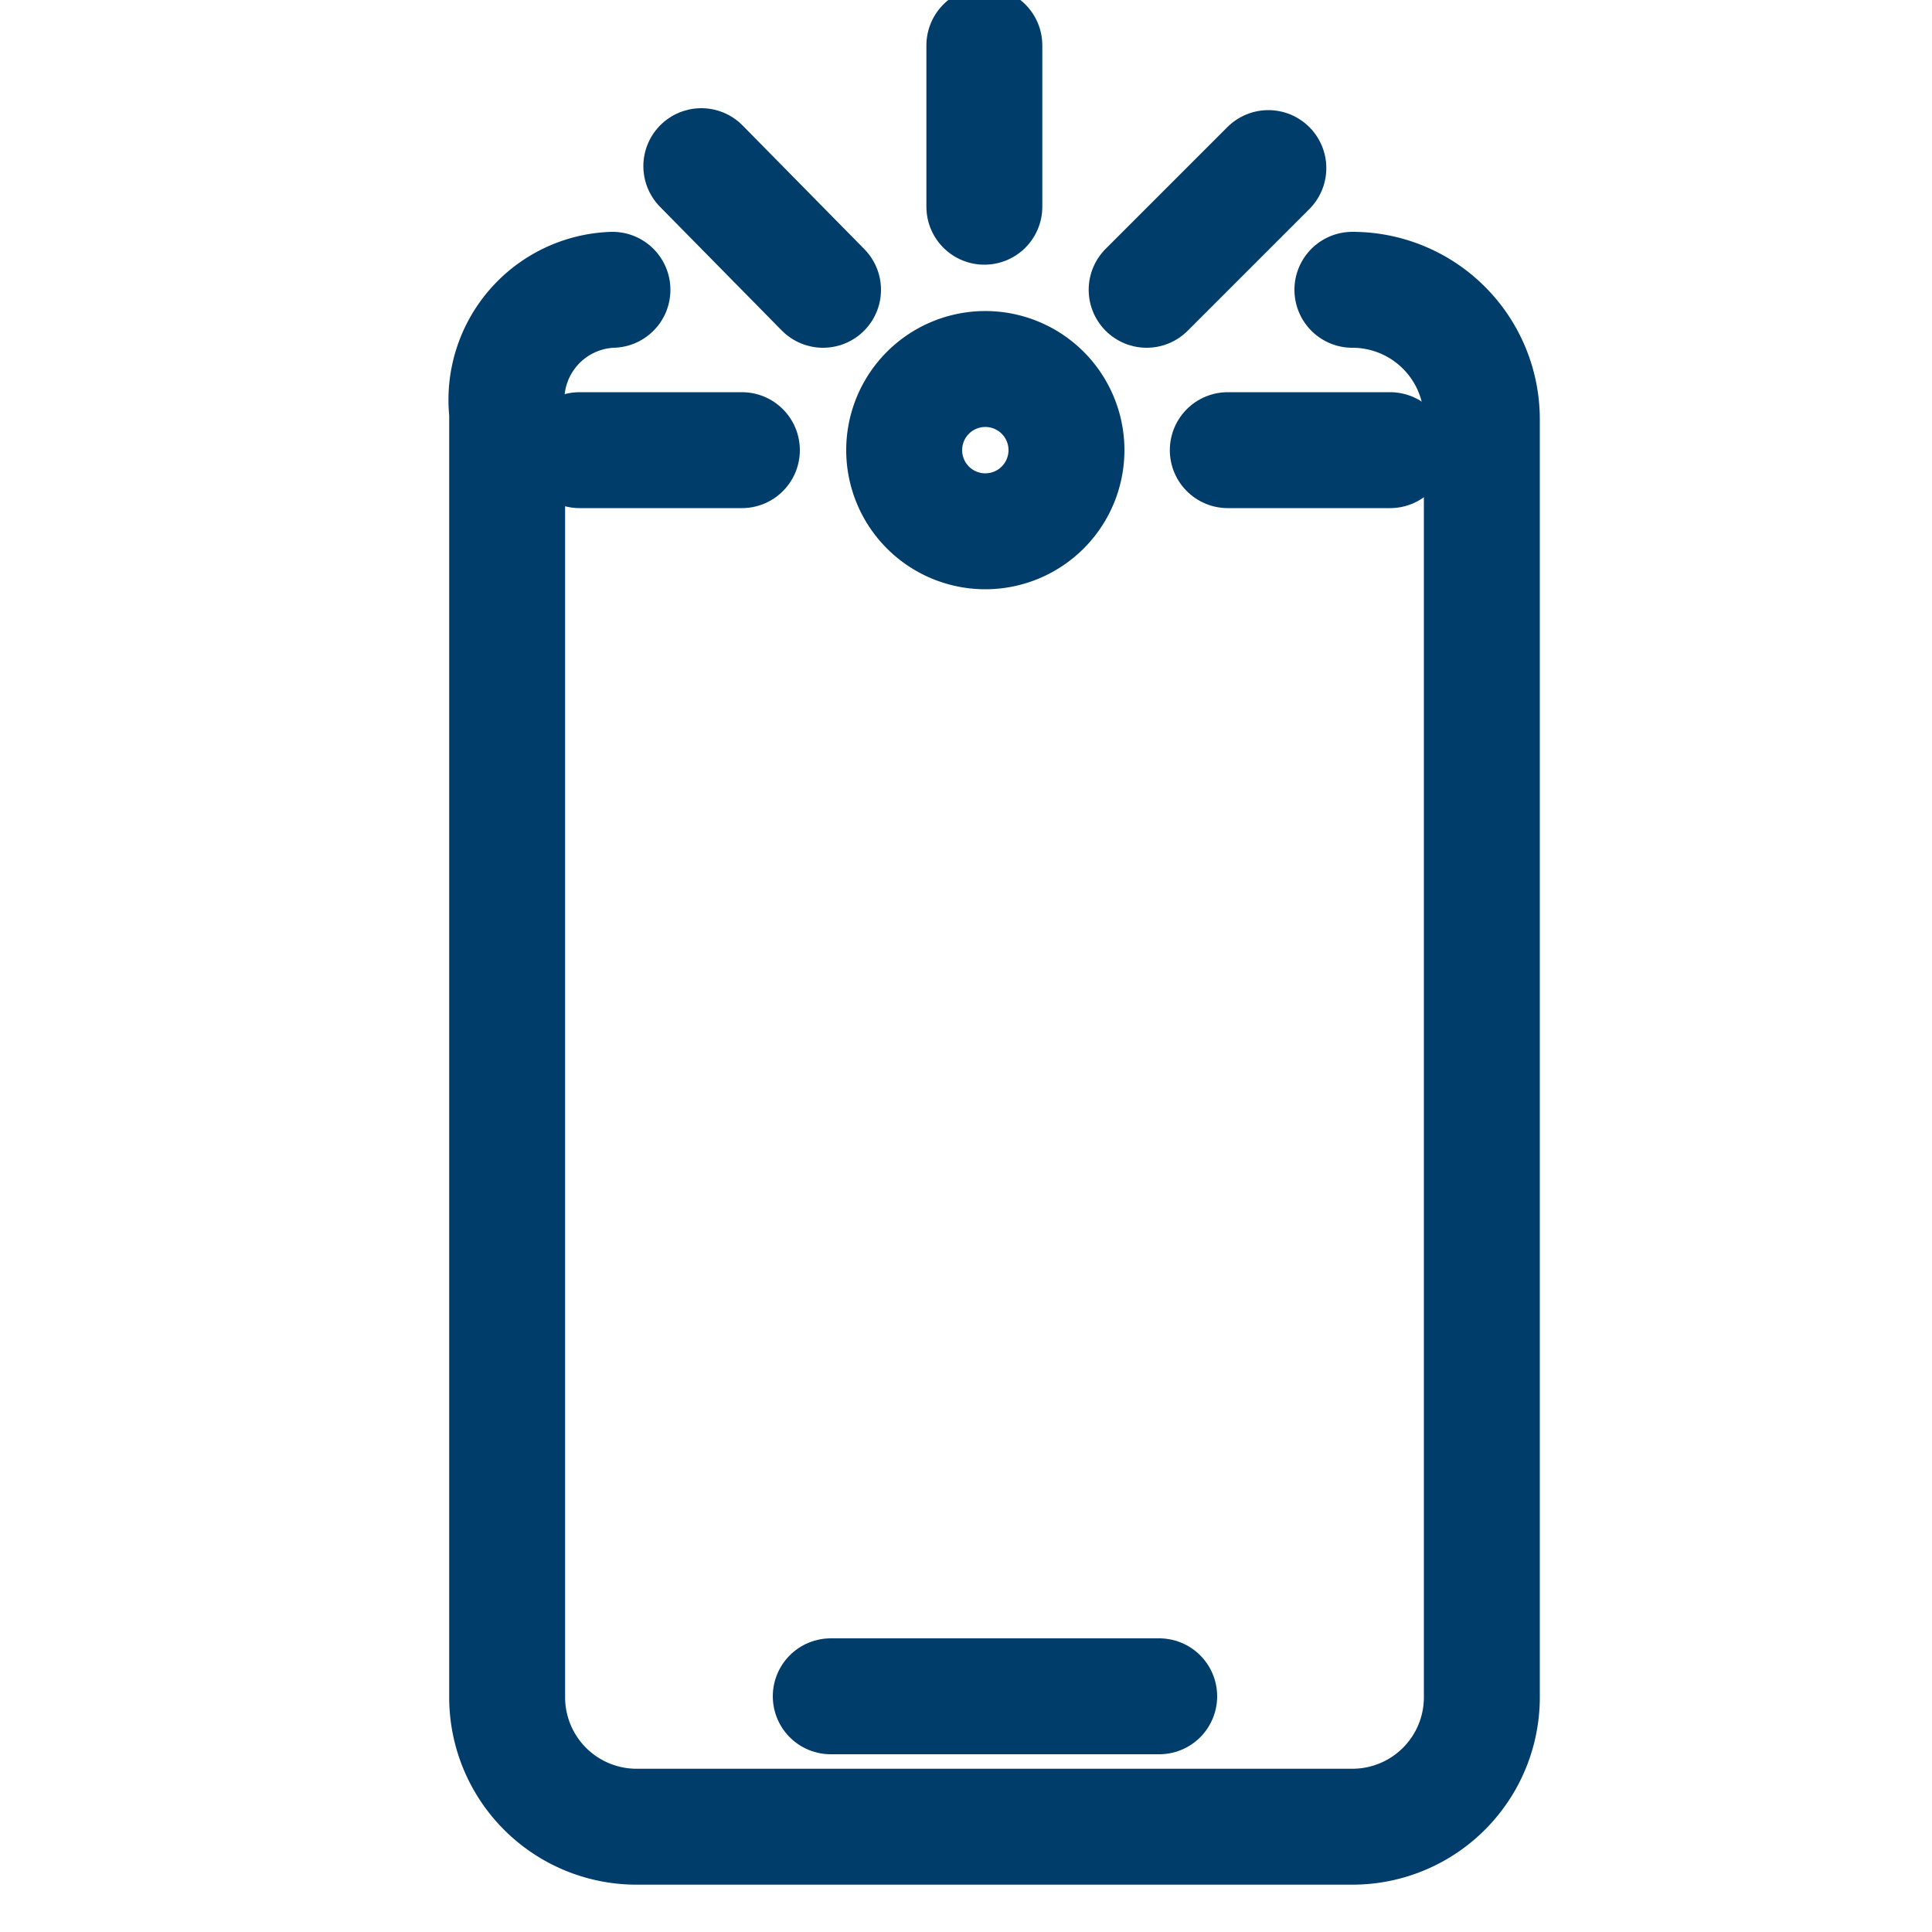
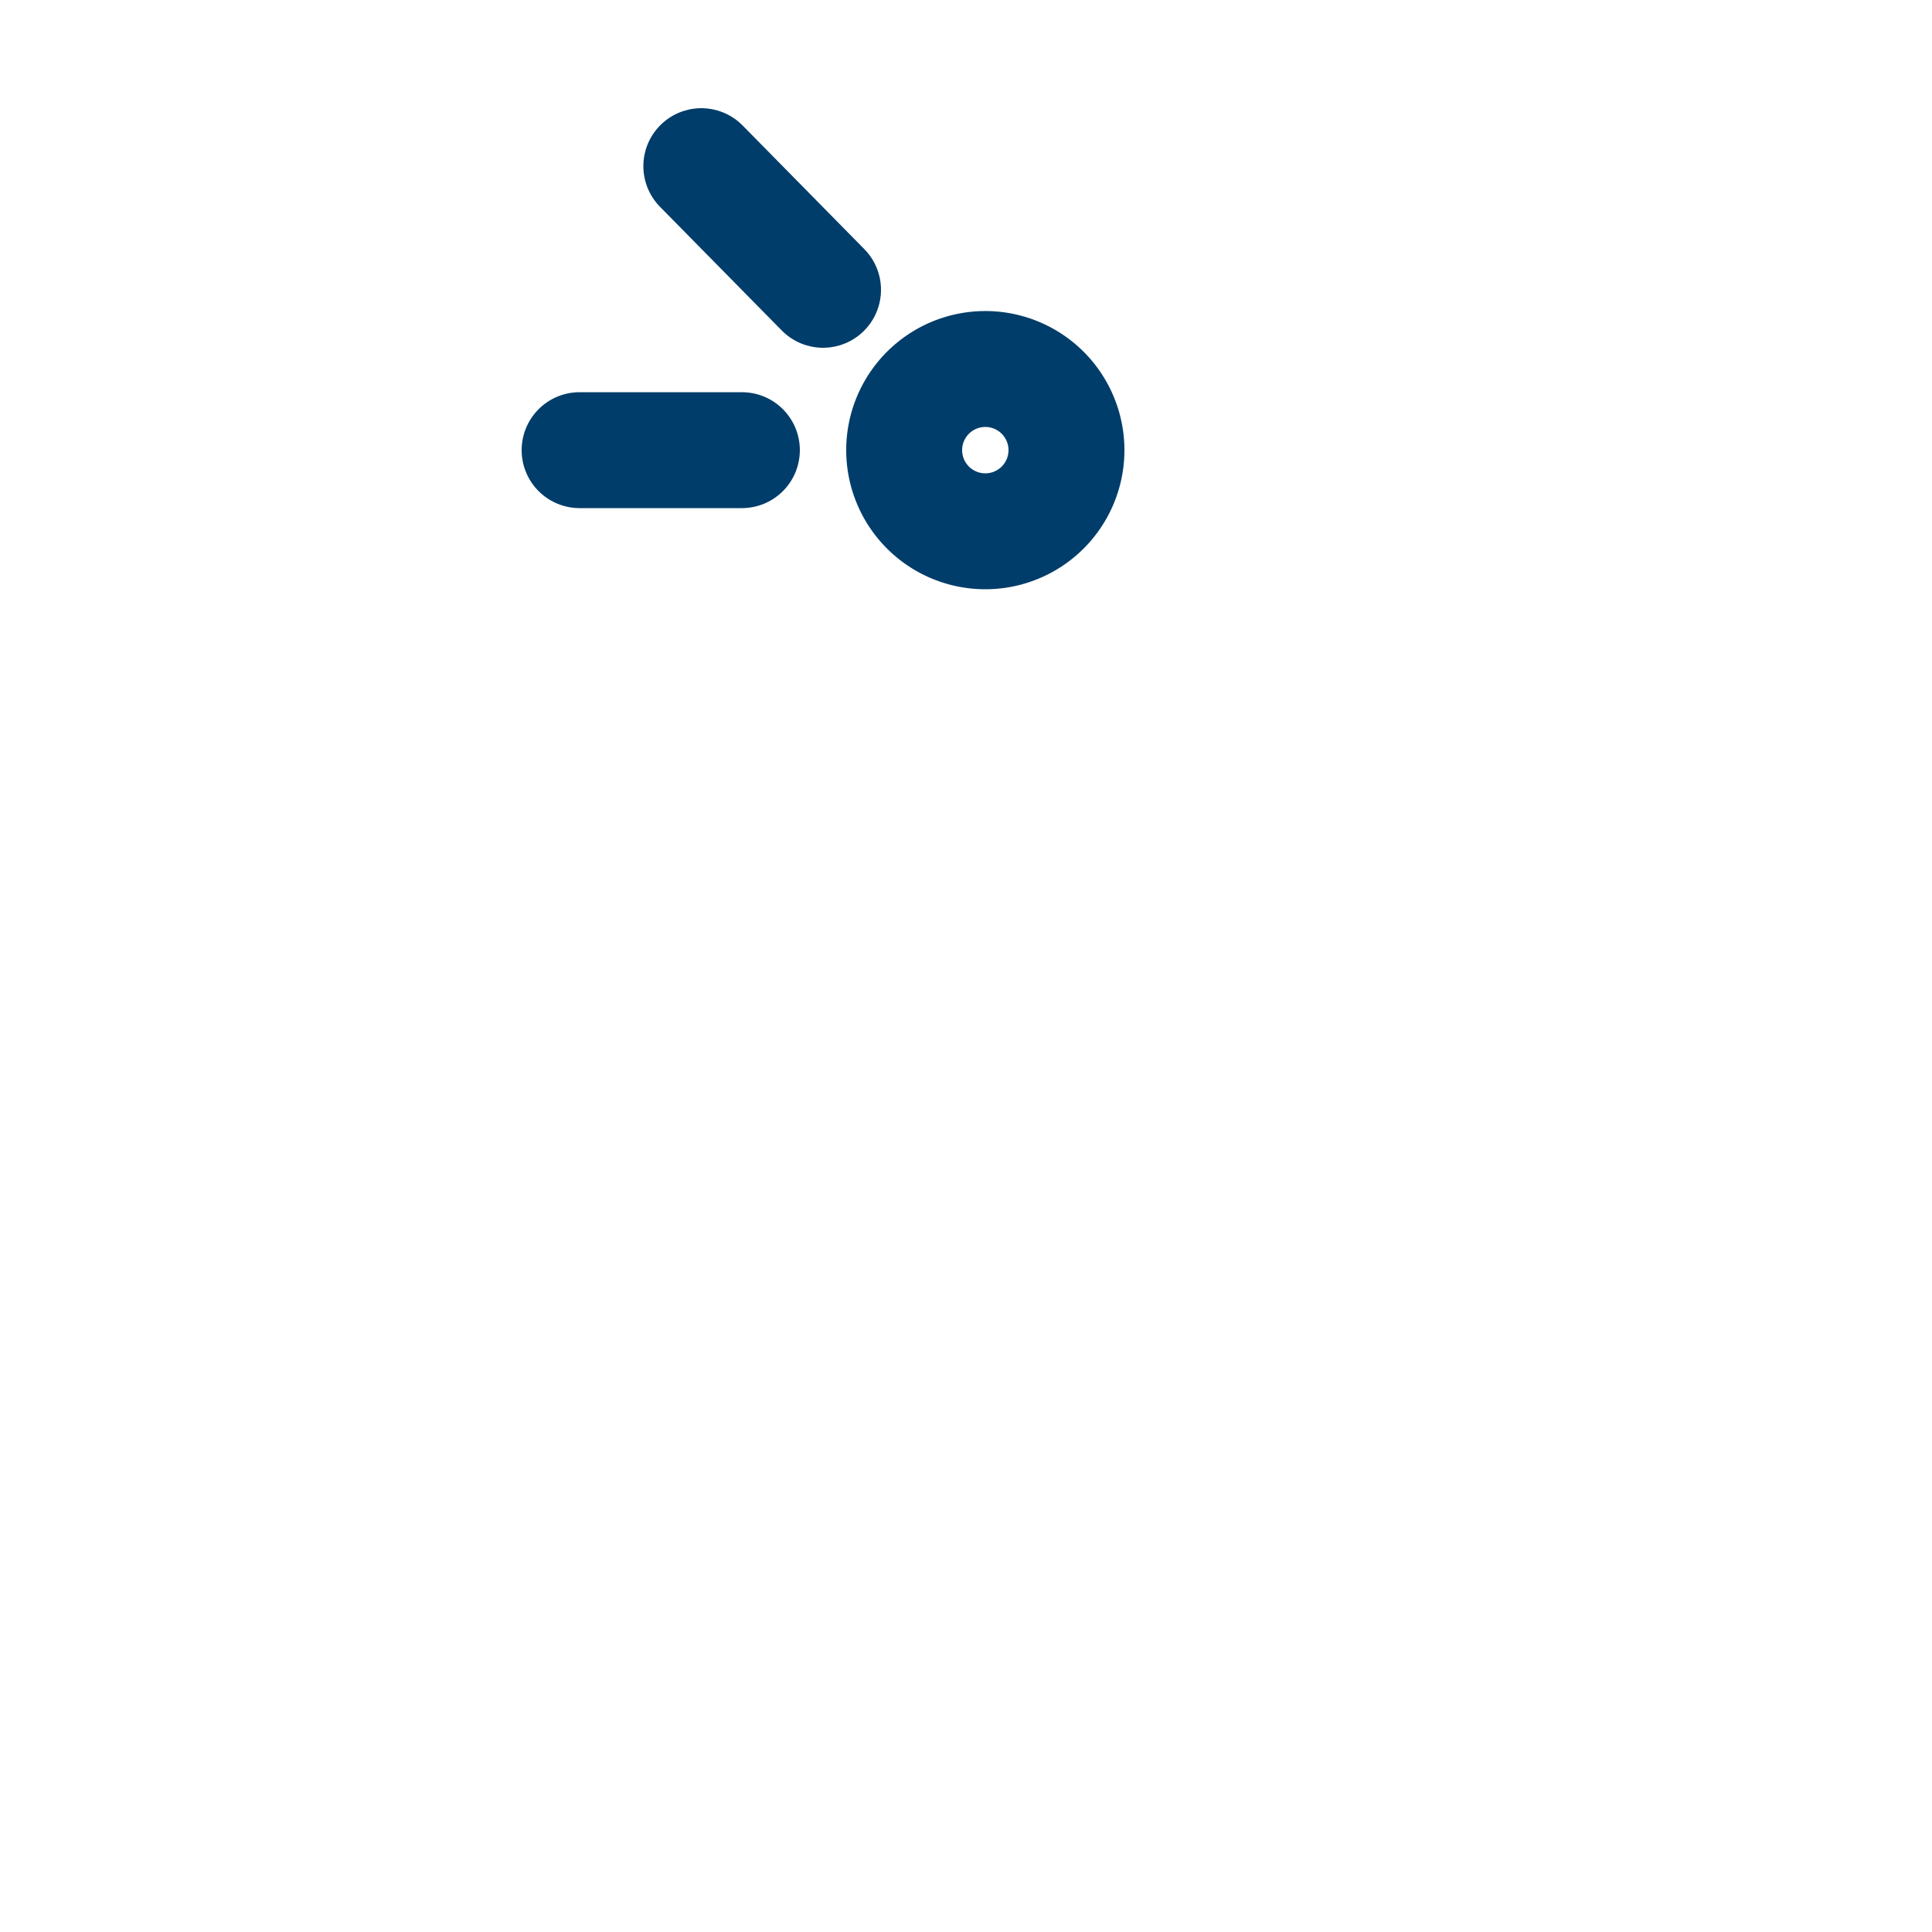
<svg xmlns="http://www.w3.org/2000/svg" viewBox="0 0 20 20" data-name="Calque 1" id="Calque_1">
  <defs>
    <style>.cls-1{fill:none;stroke:#003d6a;stroke-linecap:round;stroke-linejoin:round;stroke-width:1.2px;}</style>
  </defs>
-   <path d="M14,3a1.34,1.34,0,0,1,1.34,1.34V17.56A1.34,1.34,0,0,1,14,18.91H6.59a1.34,1.34,0,0,1-1.34-1.35V4.27A1.14,1.14,0,0,1,6.34,3" class="cls-1" />
-   <path d="M8.6,17.56H12" class="cls-1" />
  <path d="M9.36,4.66a.84.84,0,1,0,.83-.84A.84.84,0,0,0,9.36,4.66Z" class="cls-1" />
-   <path d="M10.19,2.14V.47" class="cls-1" />
  <path d="M8.52,3,7.26,1.72" class="cls-1" />
-   <path d="M11.87,3l1.26-1.26" class="cls-1" />
-   <path d="M12.71,4.66h1.68" class="cls-1" />
  <path d="M6,4.66H7.68" class="cls-1" />
</svg>